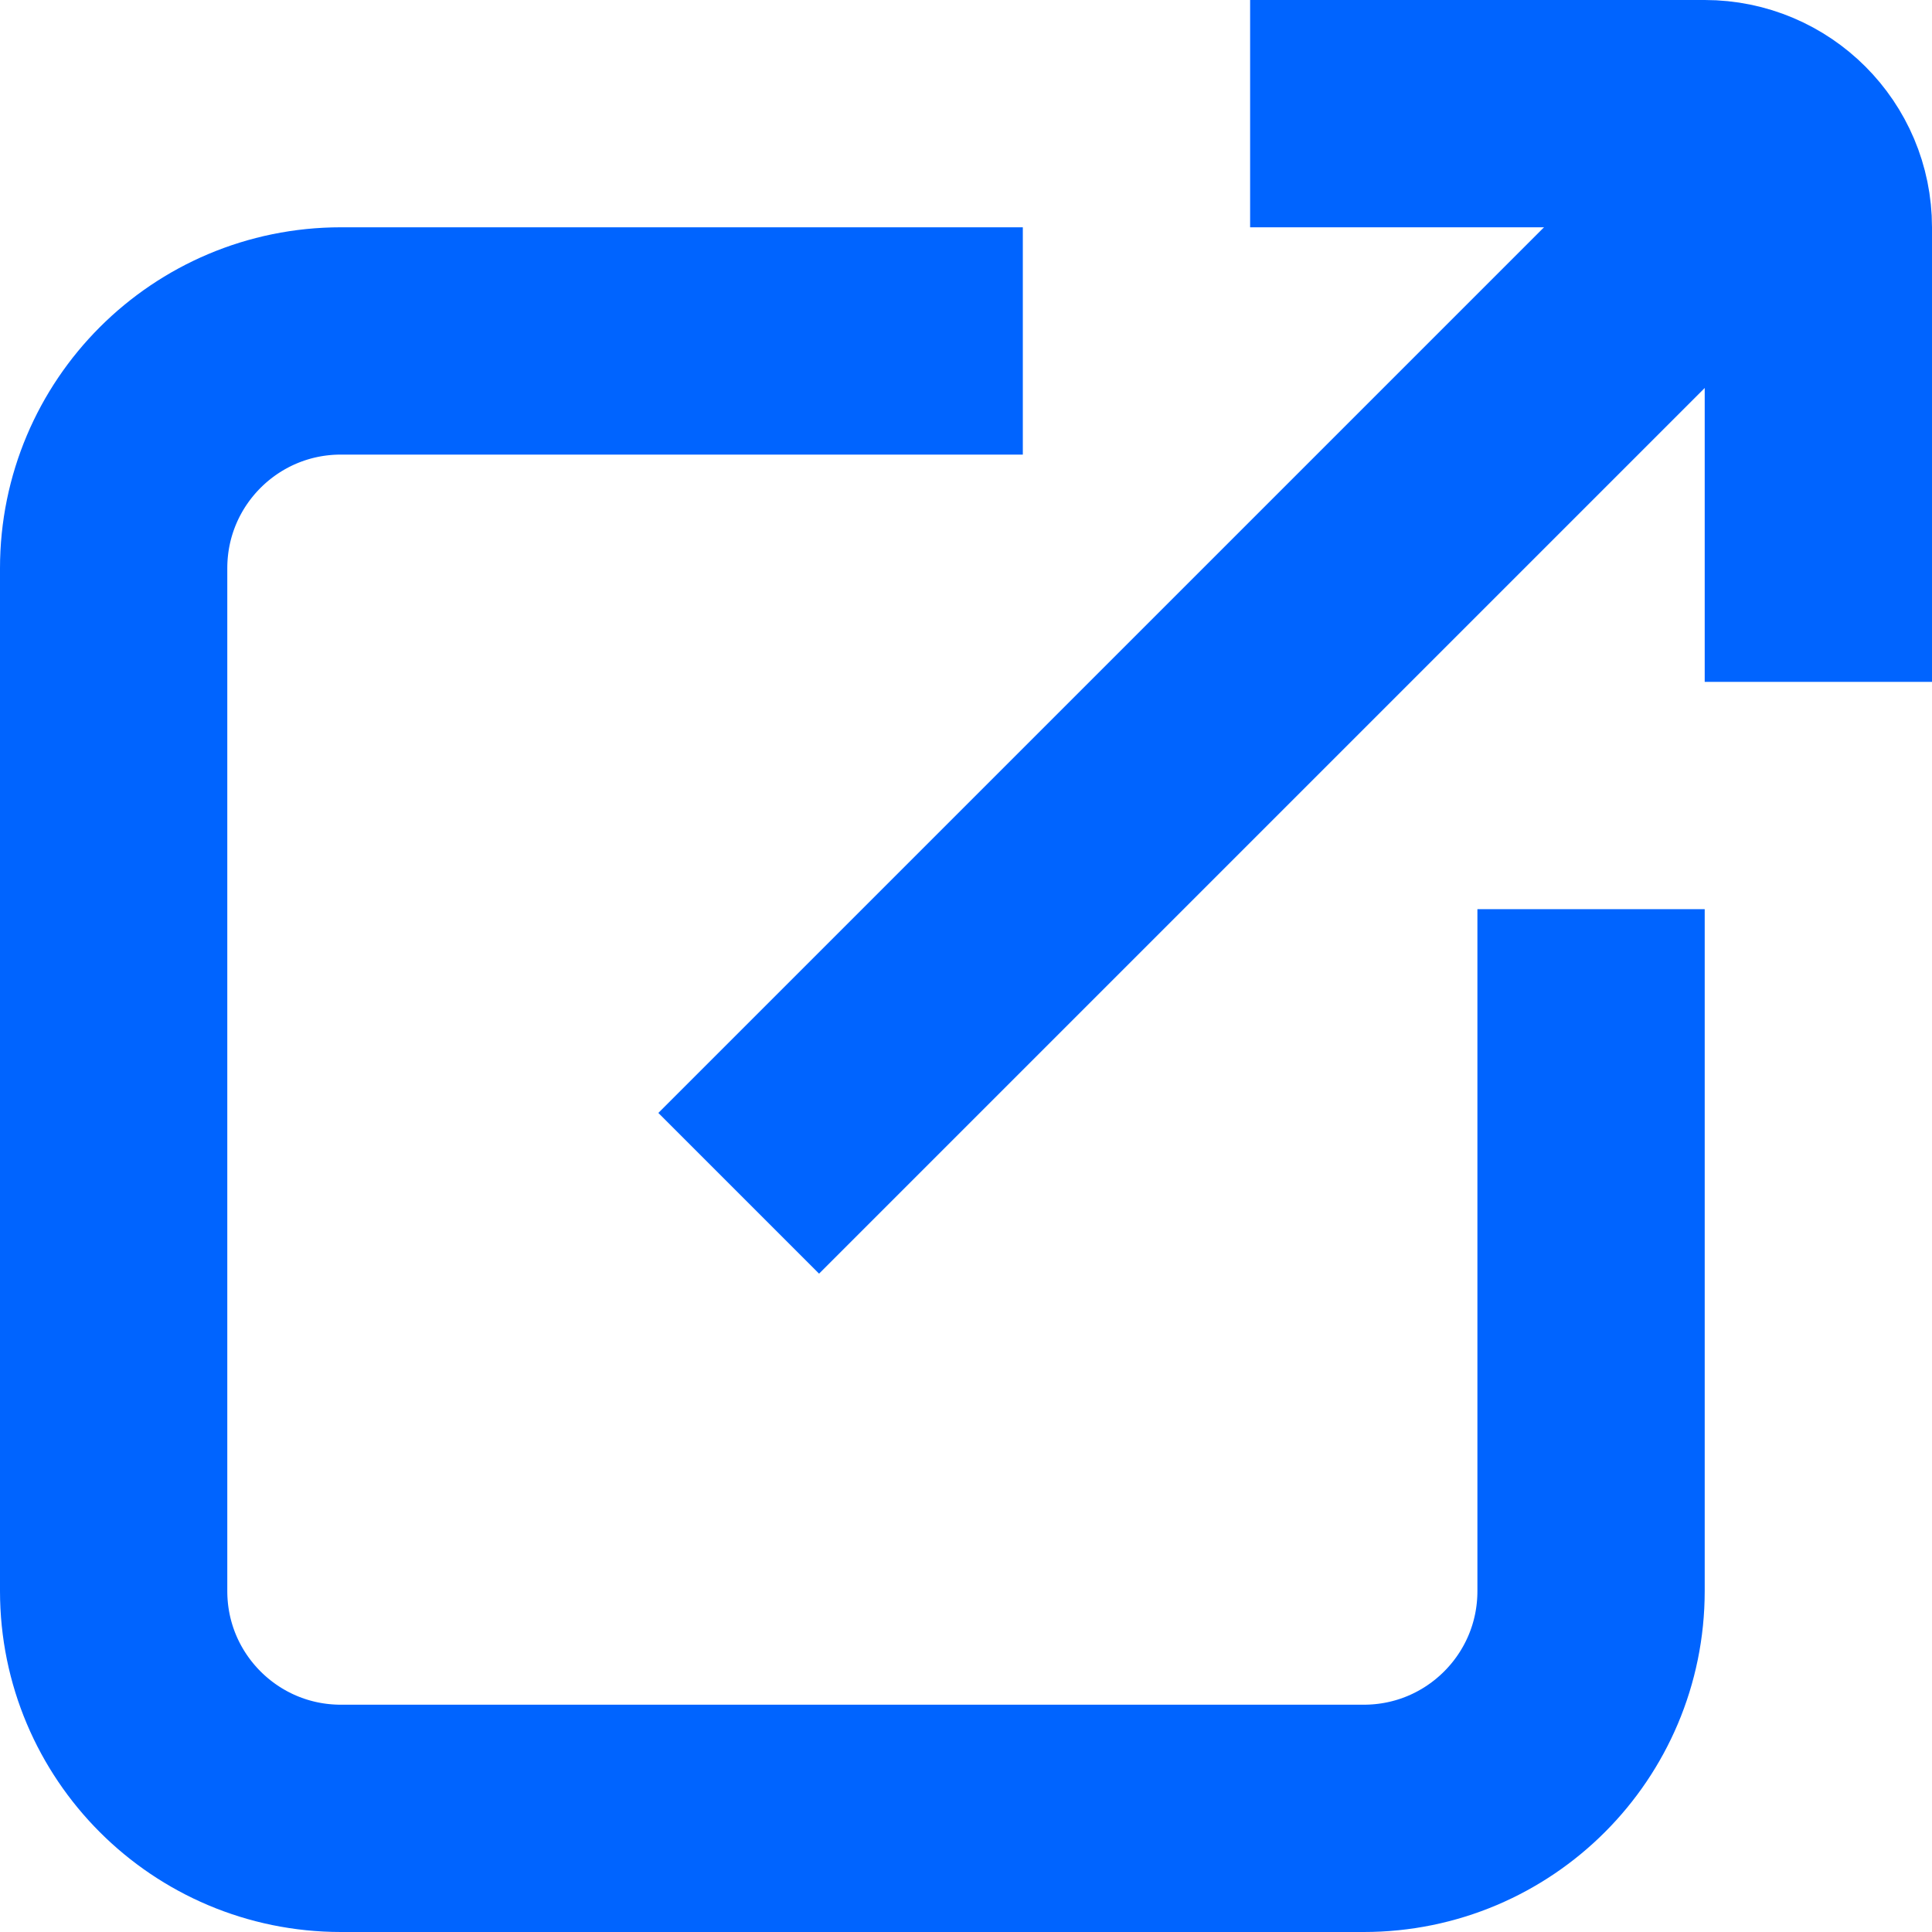
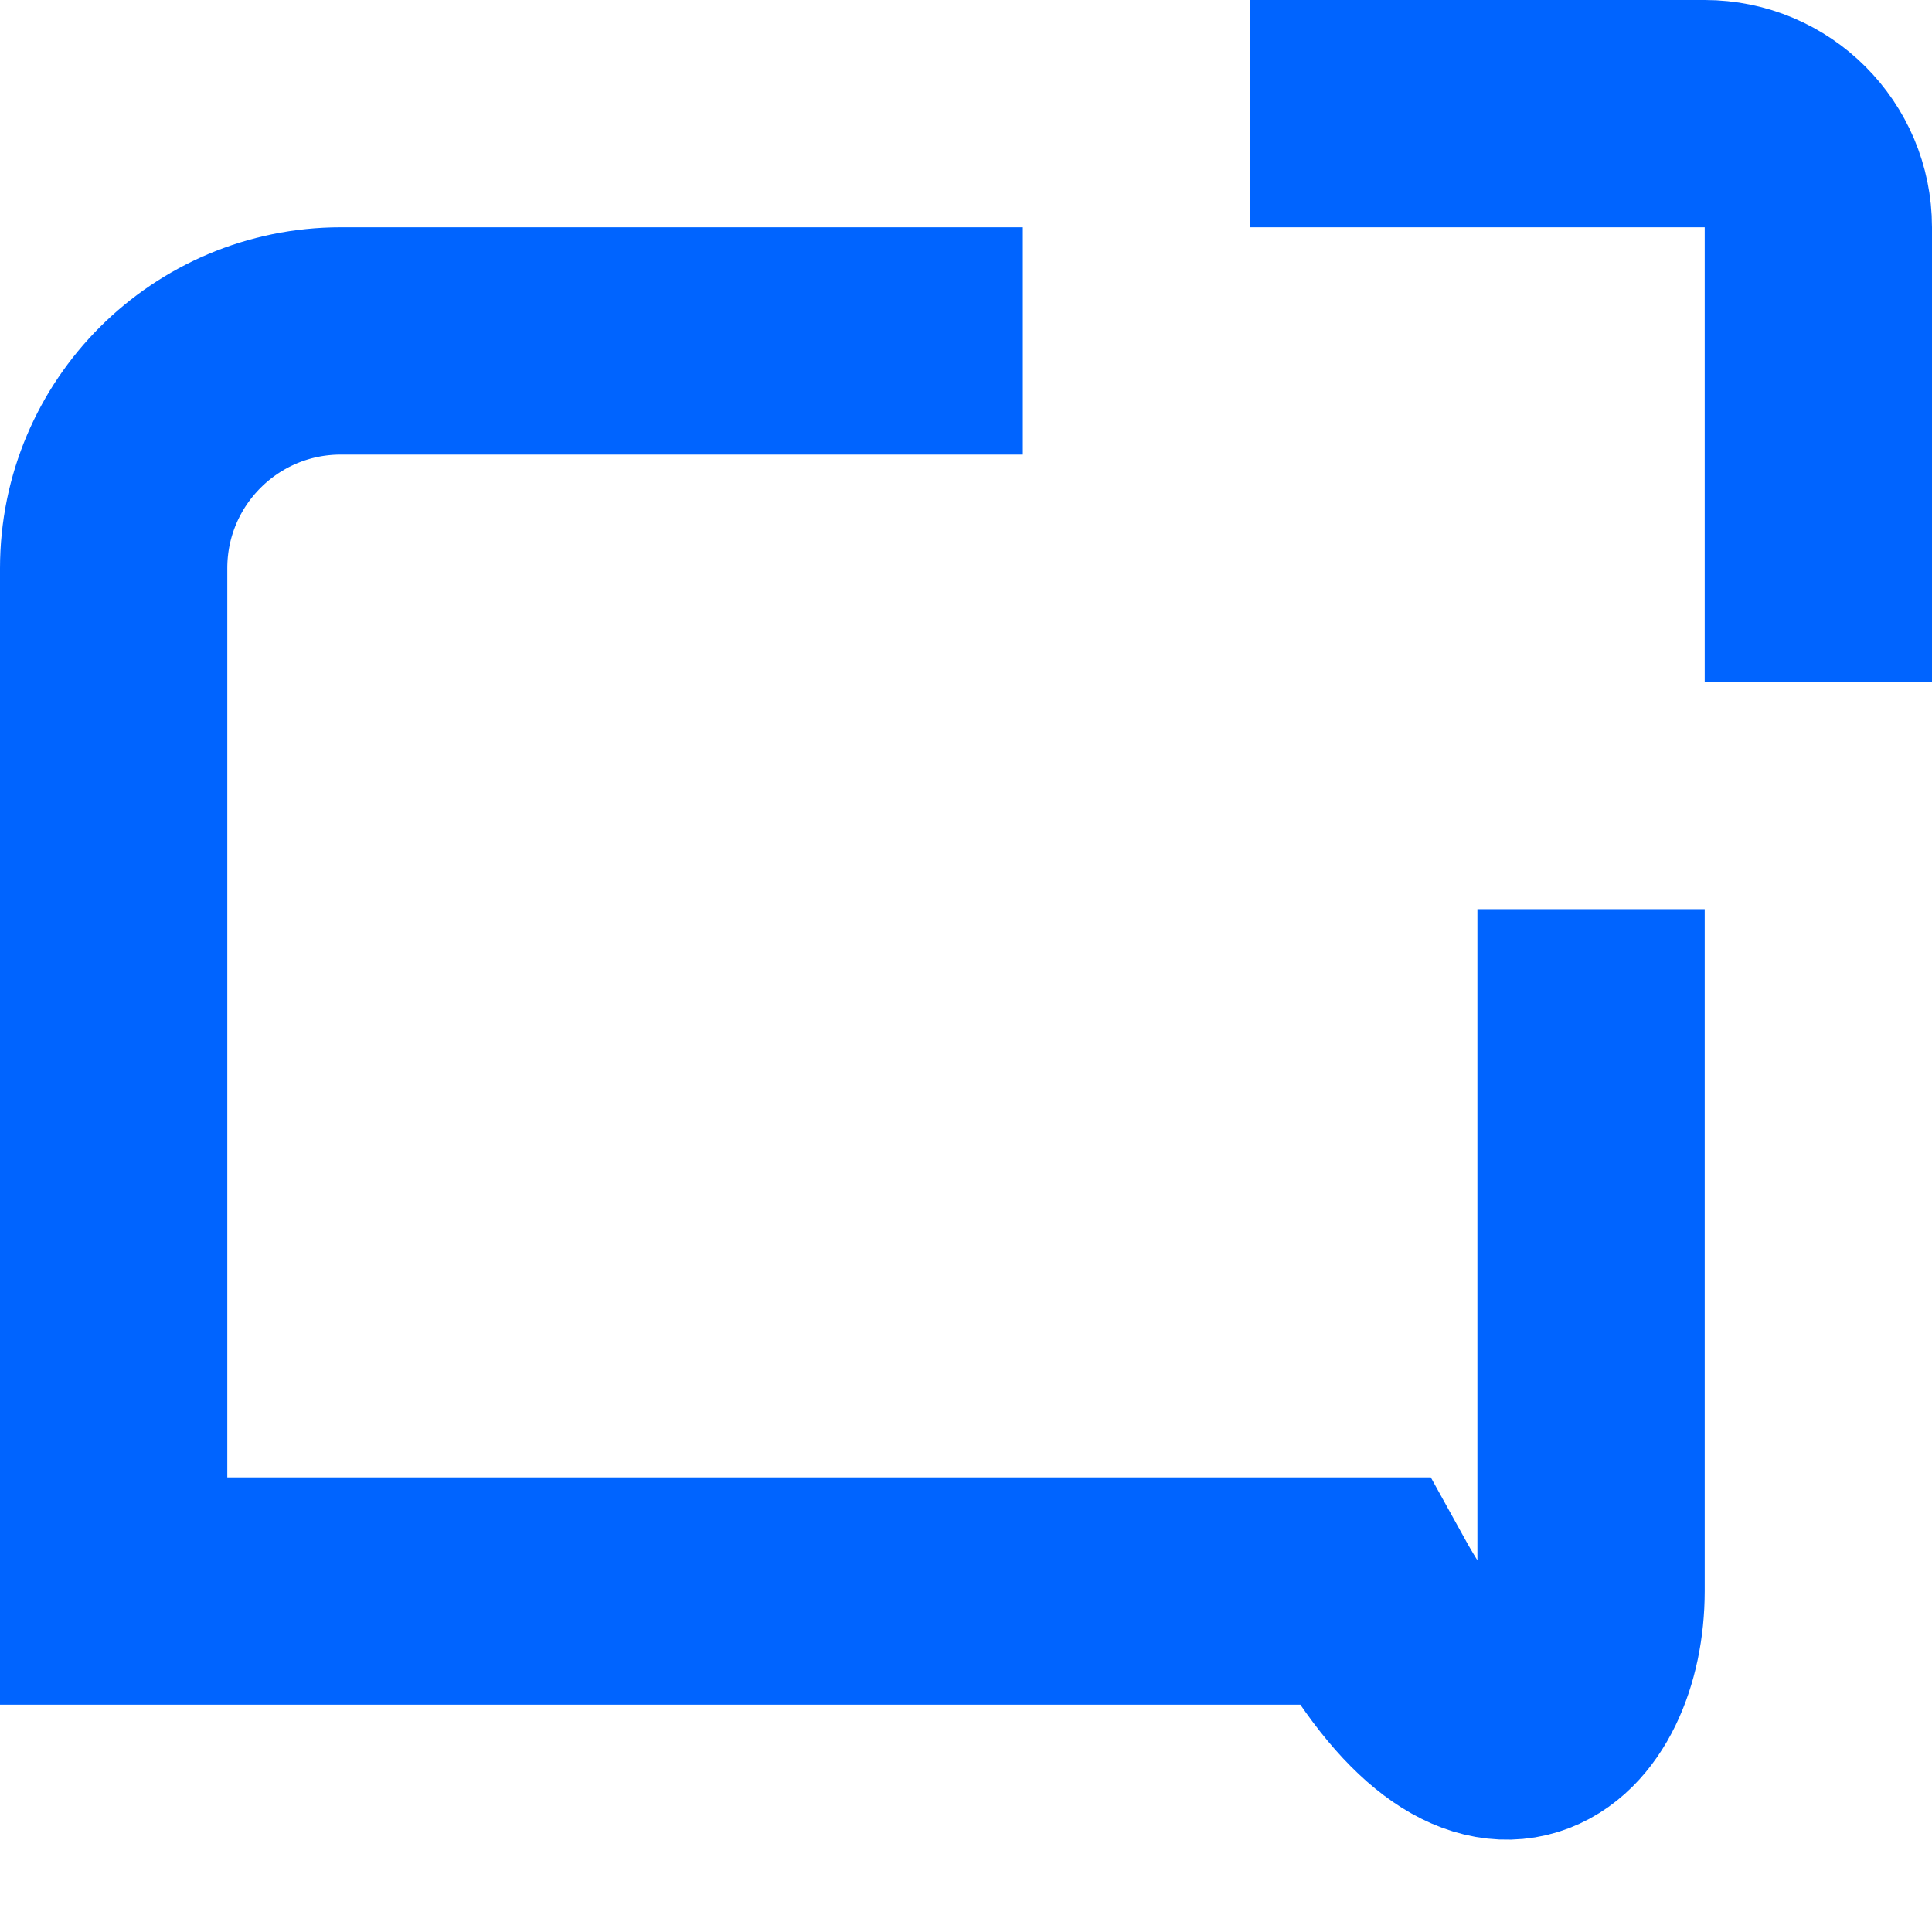
<svg xmlns="http://www.w3.org/2000/svg" width="17" height="17" viewBox="0 0 17 17" fill="none">
  <path d="M11 1H15C15.552 1 16 1.448 16 2V6" stroke="#0064FF" stroke-width="2" />
-   <path d="M9 3H3C1.895 3 1 3.895 1 5V14C1 15.105 1.895 16 3 16H12C13.105 16 14 15.105 14 14V8" stroke="#0064FF" stroke-width="2" />
-   <path d="M15.5 1.5L6.5 10.5" stroke="#0064FF" stroke-width="2" />
+   <path d="M9 3H3C1.895 3 1 3.895 1 5V14H12C13.105 16 14 15.105 14 14V8" stroke="#0064FF" stroke-width="2" />
</svg>